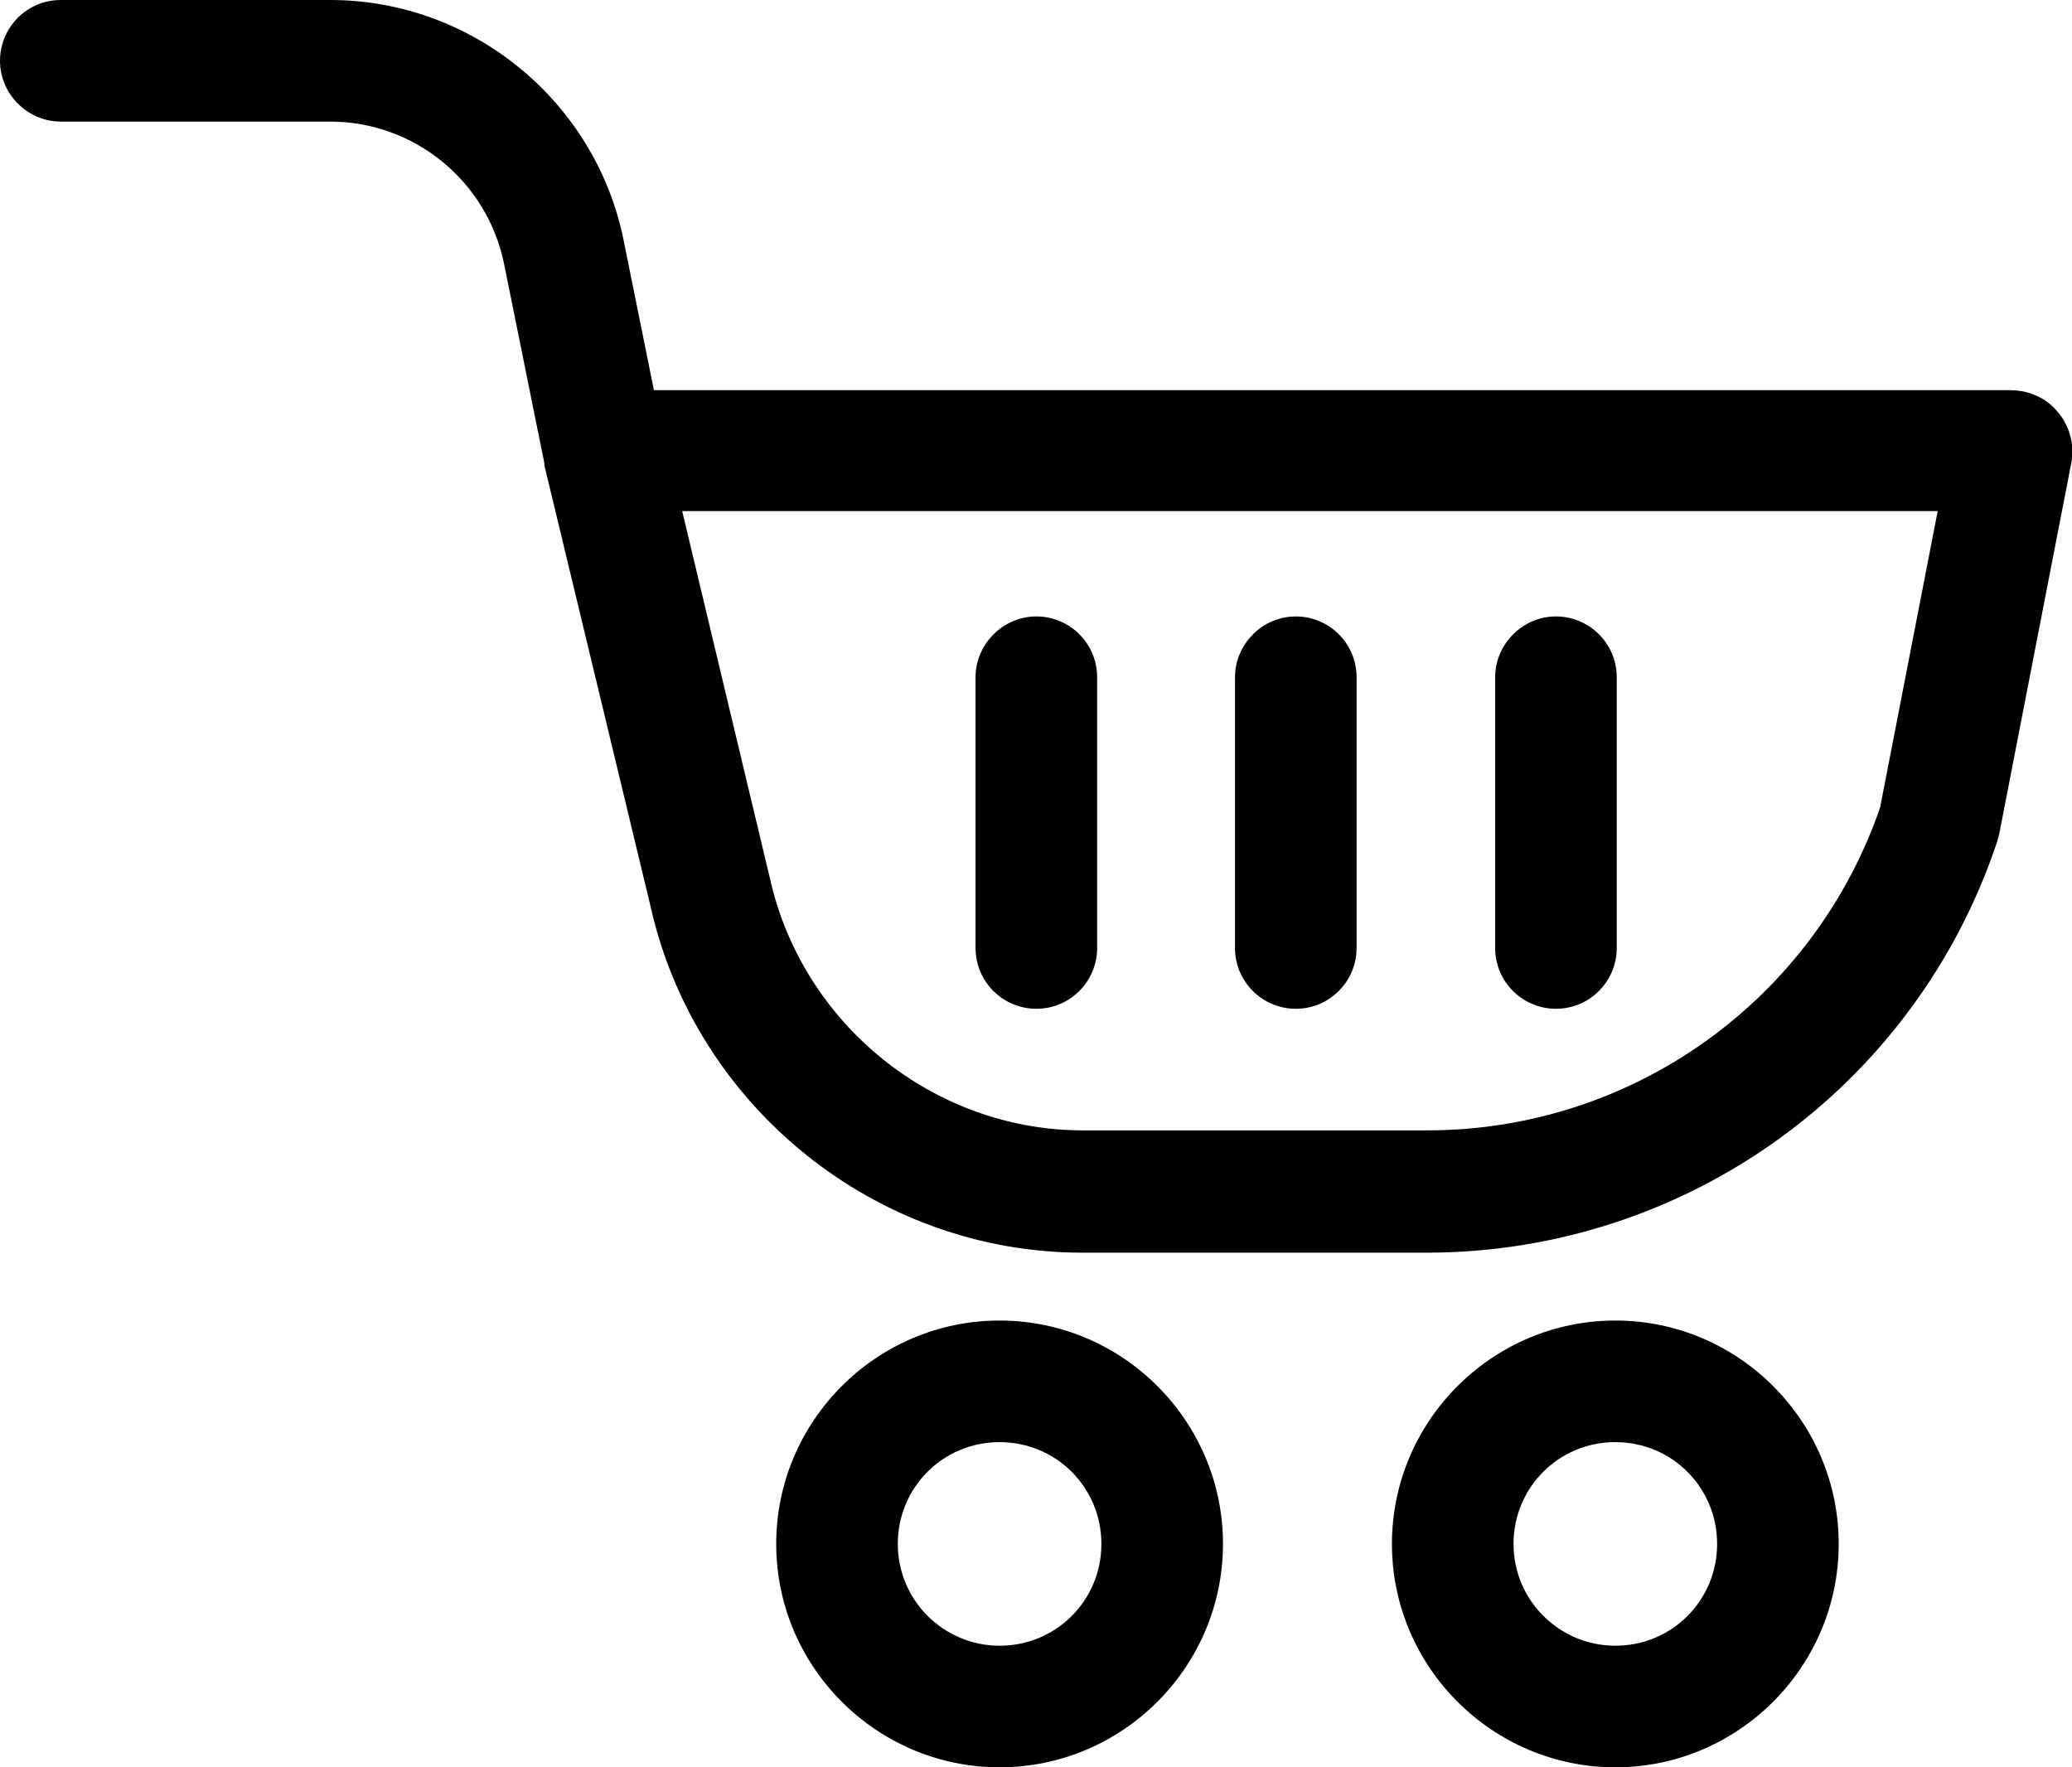
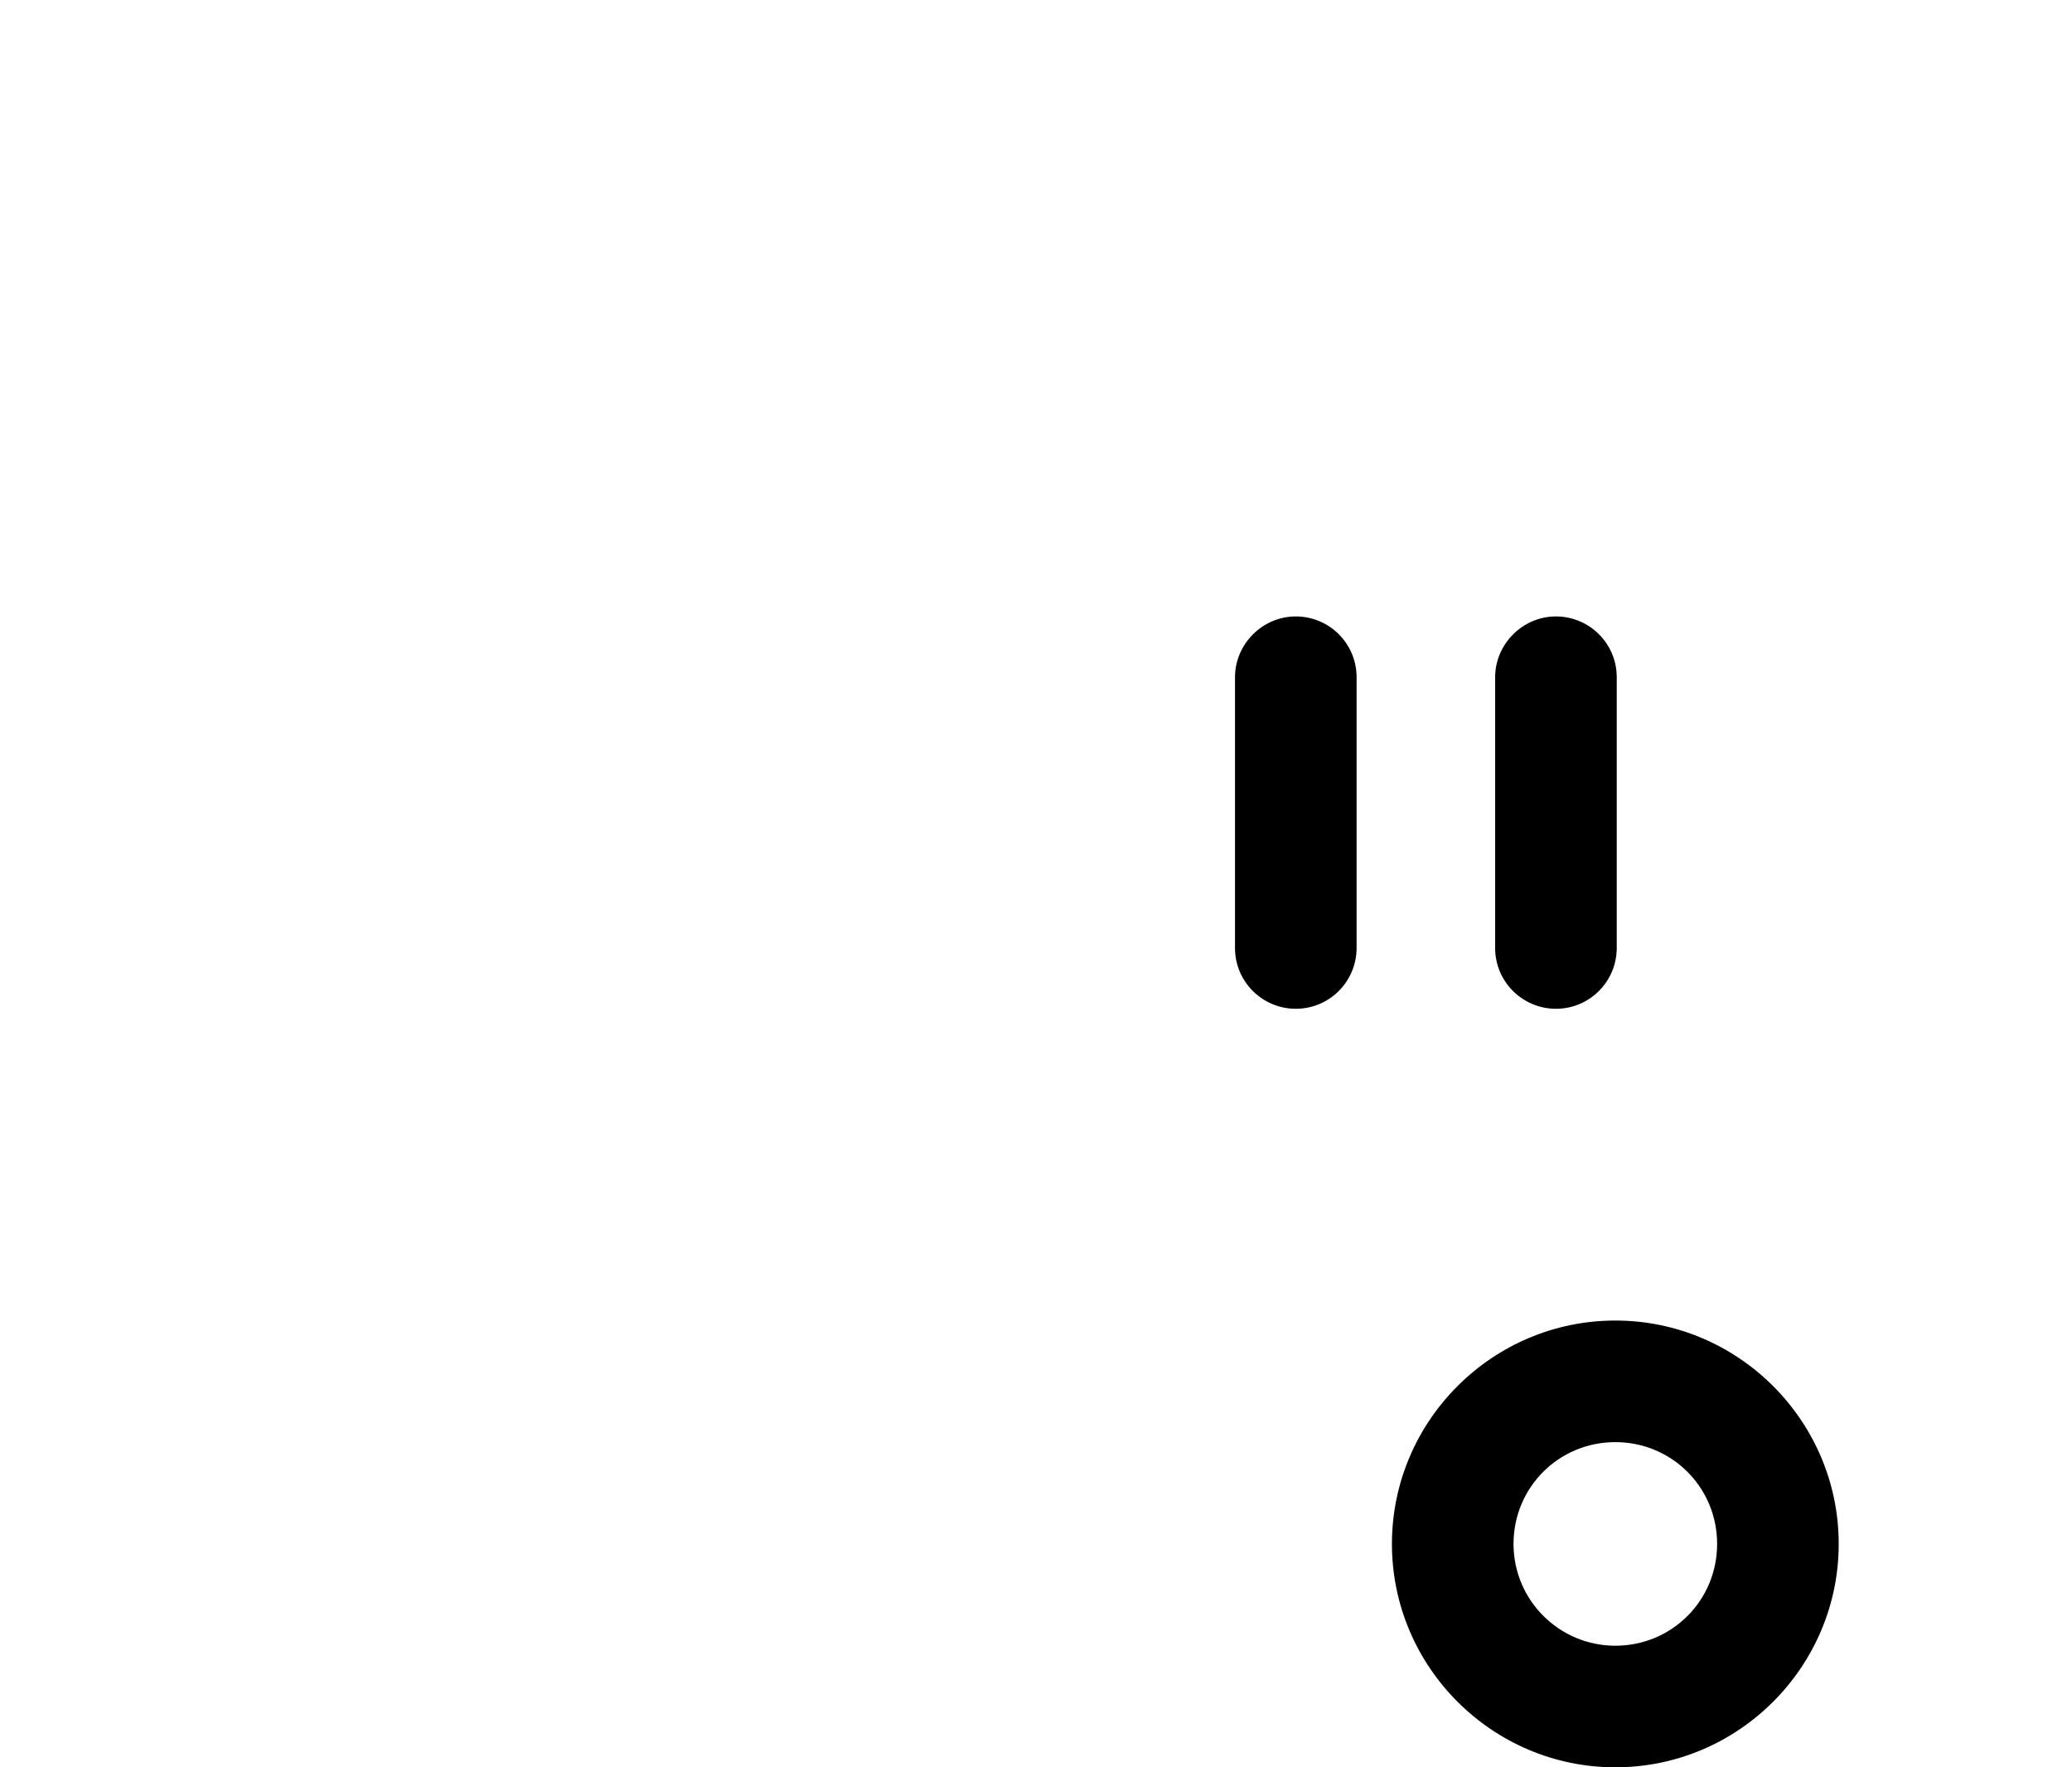
<svg xmlns="http://www.w3.org/2000/svg" id="Capa_2" viewBox="0 0 29.31 25">
  <defs>
    <style>.cls-1{stroke-width:0px;}</style>
  </defs>
-   <path class="cls-1" d="M29.11,5.83c-.16-.2-.41-.31-.67-.31H9.25l-.43-2.13c-.4-1.96-2.14-3.39-4.15-3.39H.86c-.48,0-.86.39-.86.86s.39.86.86.86h3.81c1.19,0,2.22.84,2.46,2.01l.57,2.82s0,.01,0,.02c0,0,0,0,0,.01l1.5,6.23c.63,2.84,3.19,4.91,6.11,4.91h4.87c3.67,0,6.91-2.34,8.07-5.81.01-.04.02-.07.03-.11l1.02-5.25c.05-.25-.02-.51-.18-.71ZM26.6,11.41c-.94,2.74-3.51,4.58-6.41,4.58h-4.87c-2.11,0-3.97-1.5-4.43-3.57l-1.24-5.19h17.76l-.81,4.17Z" />
  <path class="cls-1" d="M22.85,18.68c-1.74,0-3.16,1.42-3.16,3.16s1.42,3.16,3.16,3.16,3.16-1.42,3.16-3.16-1.42-3.16-3.16-3.16ZM22.85,23.28c-.79,0-1.44-.64-1.44-1.44s.64-1.44,1.44-1.44,1.44.64,1.44,1.44-.64,1.44-1.44,1.44Z" />
-   <path class="cls-1" d="M14.14,18.68c-1.74,0-3.16,1.42-3.16,3.16s1.42,3.16,3.16,3.16,3.16-1.42,3.16-3.16-1.42-3.16-3.16-3.16ZM14.14,23.28c-.79,0-1.44-.64-1.44-1.44s.64-1.44,1.44-1.44,1.44.64,1.44,1.44-.64,1.44-1.44,1.44Z" />
-   <path class="cls-1" d="M14.66,14.27c.48,0,.86-.39.86-.86v-3.83c0-.48-.39-.86-.86-.86s-.86.39-.86.86v3.83c0,.48.39.86.86.86Z" />
  <path class="cls-1" d="M18.33,14.27c.48,0,.86-.39.86-.86v-3.83c0-.48-.39-.86-.86-.86s-.86.39-.86.86v3.83c0,.48.39.86.86.86Z" />
  <path class="cls-1" d="M22.01,14.27c.48,0,.86-.39.86-.86v-3.83c0-.48-.39-.86-.86-.86s-.86.39-.86.86v3.83c0,.48.39.86.86.86Z" />
</svg>